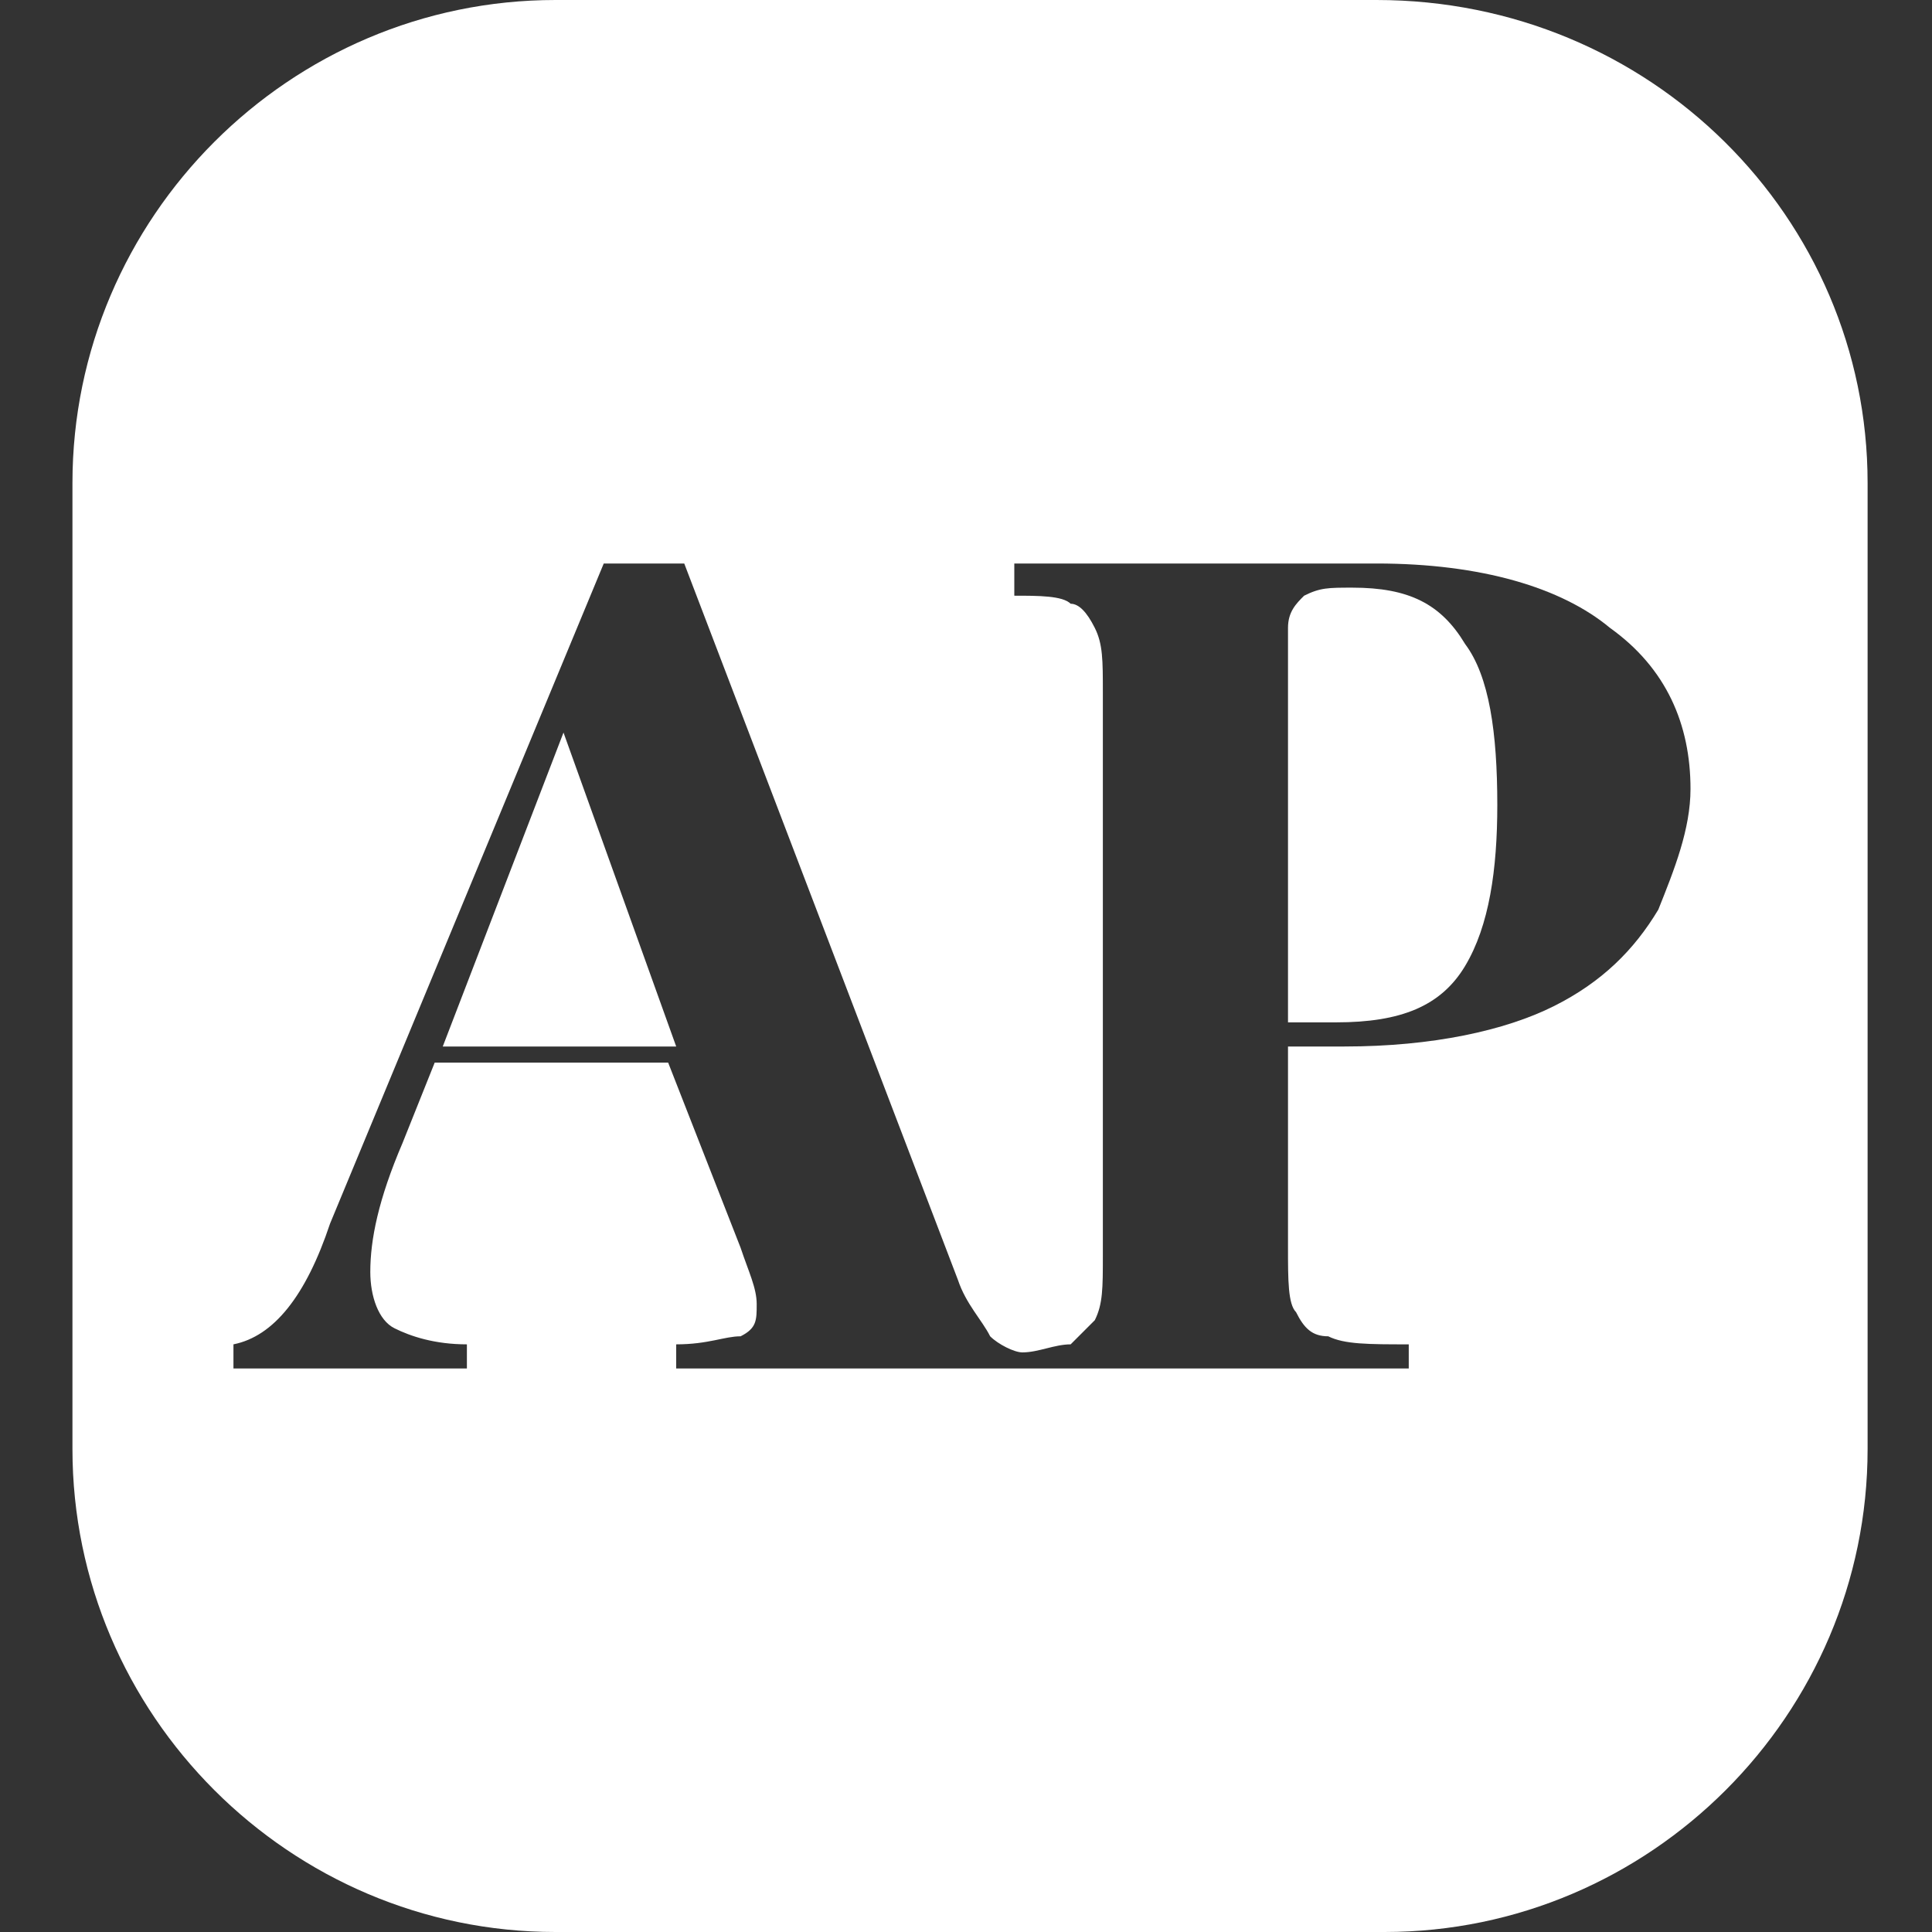
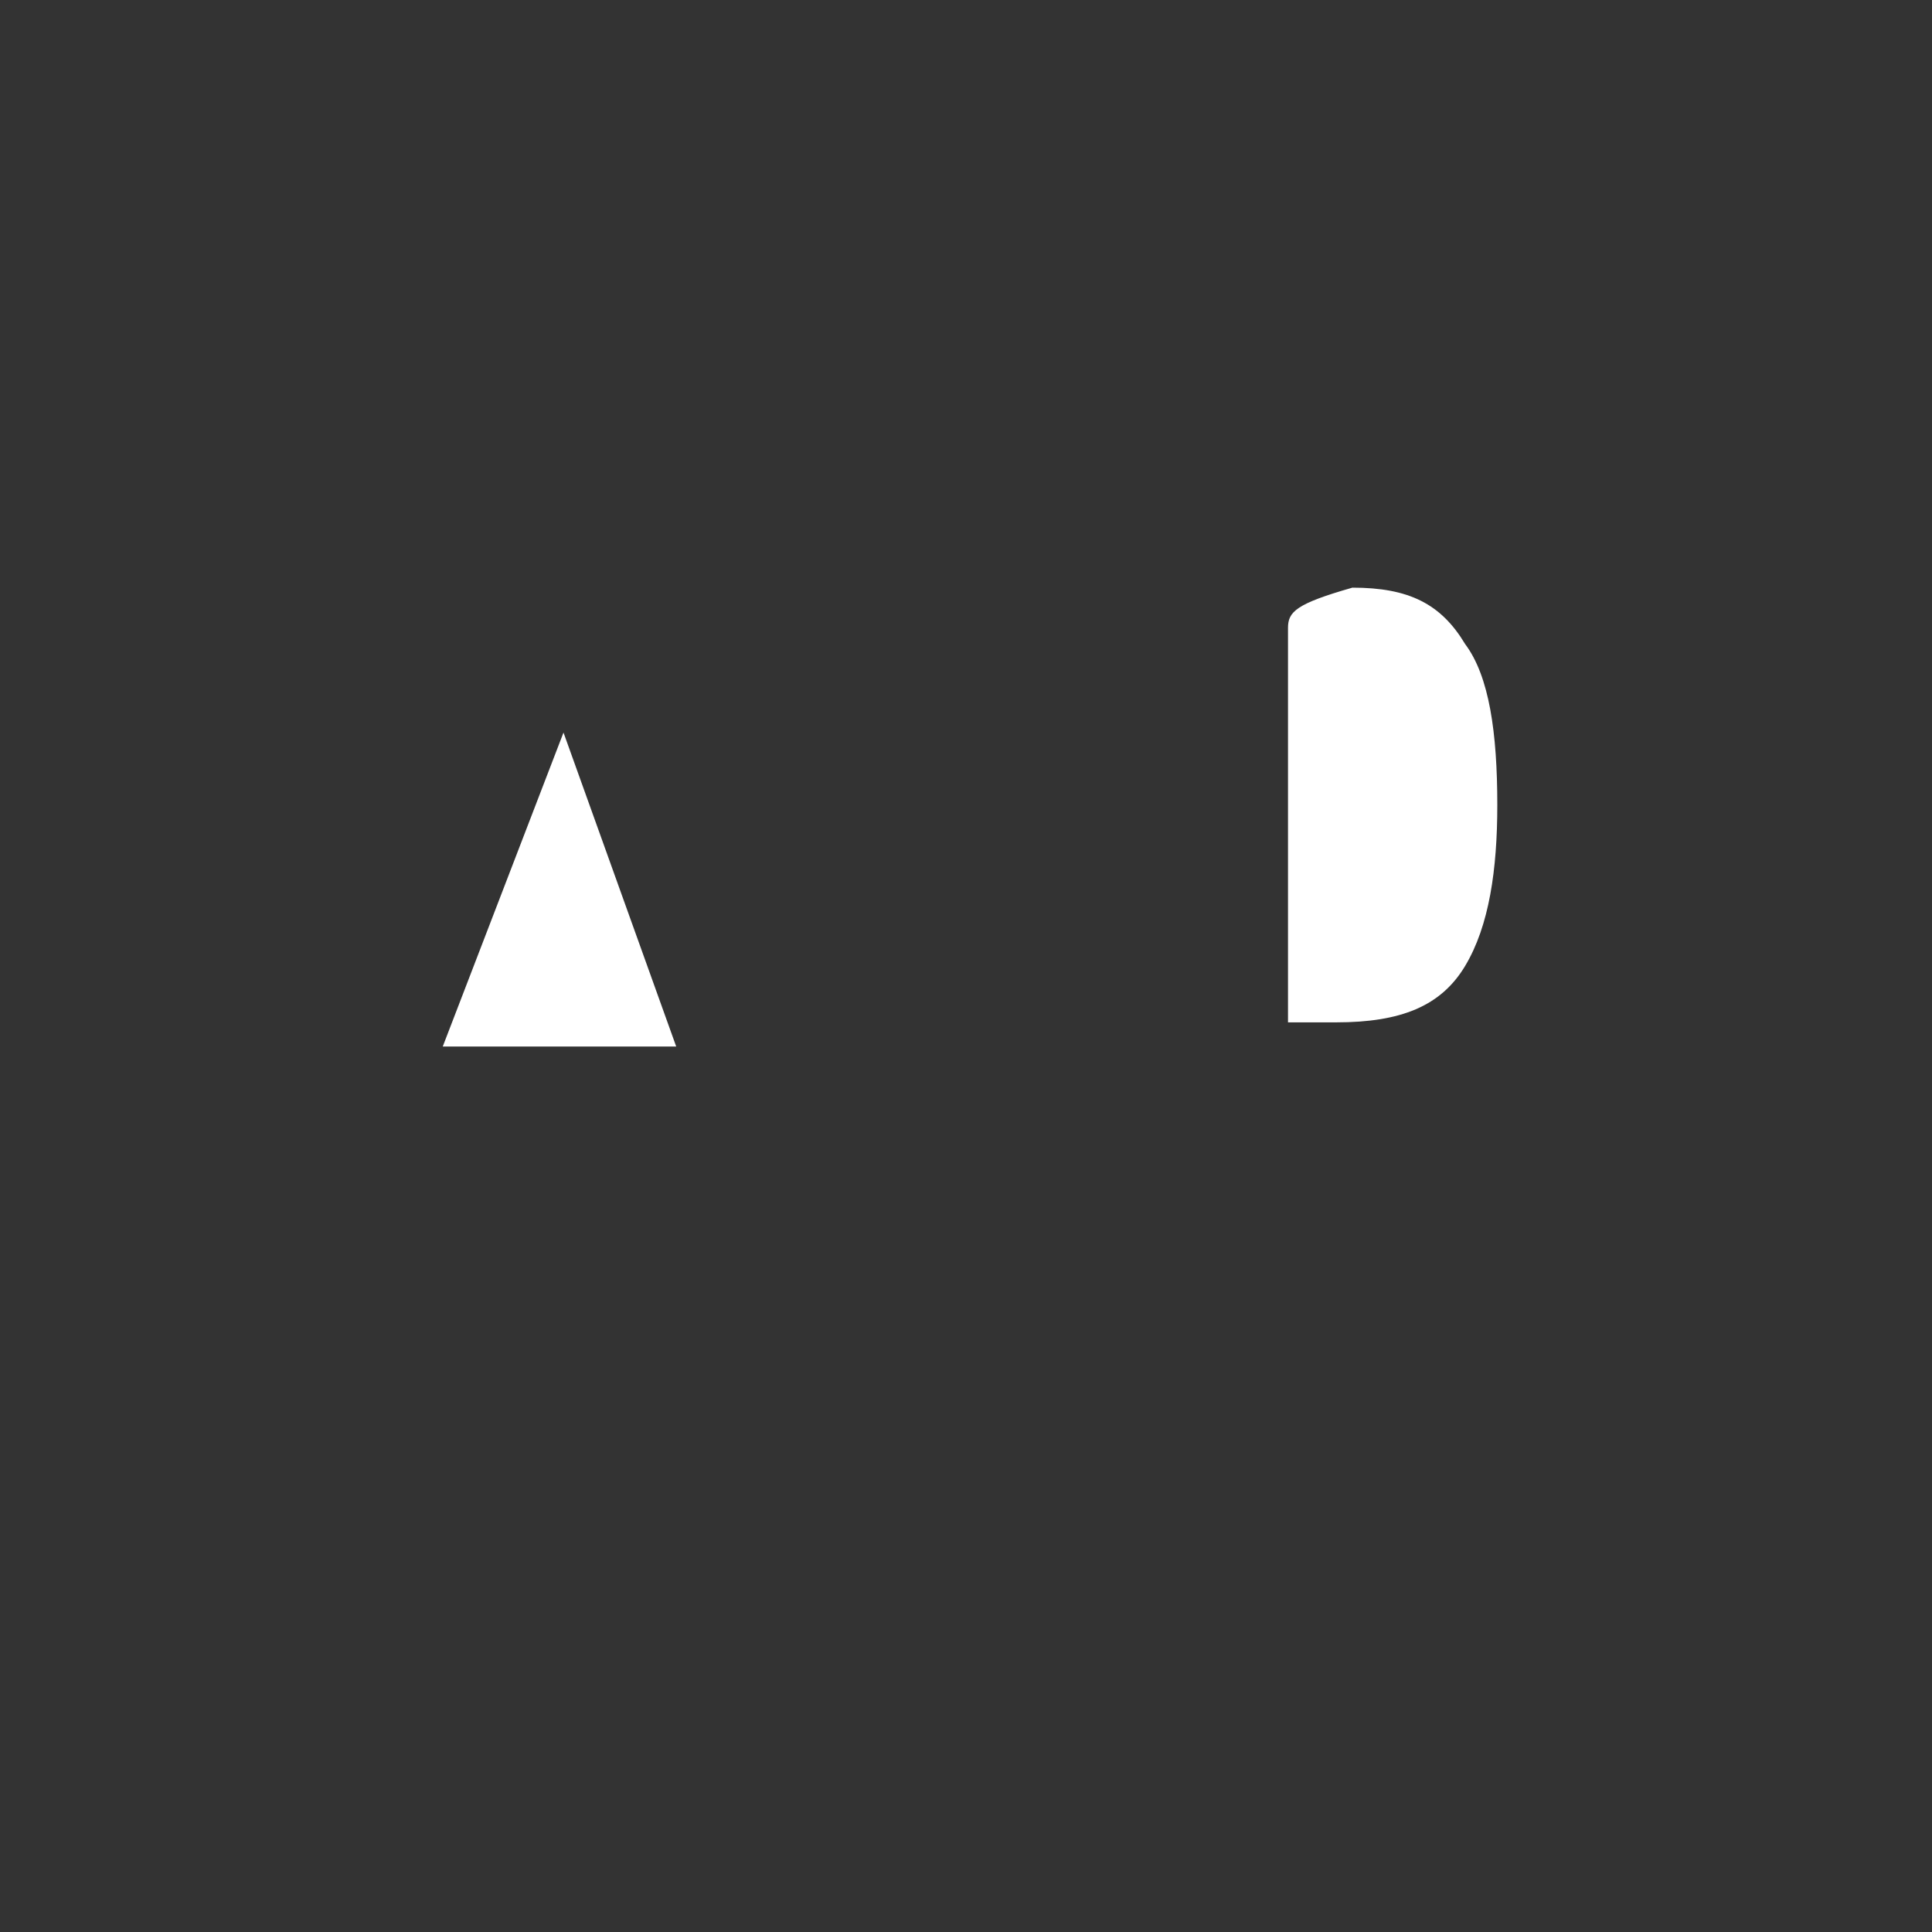
<svg xmlns="http://www.w3.org/2000/svg" version="1.1" id="Ebene_1" x="0px" y="0px" viewBox="0 0 24 24" style="enable-background:new 0 0 24 24;" xml:space="preserve">
  <rect x="0" y="0" width="24" height="24" fill="#333333" stroke="none" />
  <style type="text/css">
	.st0{fill-rule:evenodd;clip-rule:evenodd;fill:#FFFFFF;}
</style>
  <g>
-     <path class="st0" d="M16.8,7.3c-0.3,0-0.4,0-0.6,0.1C16.1,7.5,16,7.6,16,7.8c0,0.2,0,0.4,0,0.7v4.2h0.6c0.8,0,1.3-0.2,1.6-0.7   s0.4-1.2,0.4-2c0-0.9-0.1-1.6-0.4-2C17.9,7.5,17.5,7.3,16.8,7.3z" />
+     <path class="st0" d="M16.8,7.3C16.1,7.5,16,7.6,16,7.8c0,0.2,0,0.4,0,0.7v4.2h0.6c0.8,0,1.3-0.2,1.6-0.7   s0.4-1.2,0.4-2c0-0.9-0.1-1.6-0.4-2C17.9,7.5,17.5,7.3,16.8,7.3z" />
    <polygon class="st0" points="5.5,13 8.4,13 7,9.1  " />
-     <path class="st0" d="M17.1,0H6.9c-3.3,0-6,2.7-6,6v12c0,3.3,2.7,6,6,6h10.3c3.3,0,6-2.7,6-6V6C23.2,2.7,20.5,0,17.1,0z M20.6,11.3   c-0.3,0.5-0.7,0.9-1.3,1.2S17.8,13,16.7,13H16v2.5c0,0.4,0,0.7,0.1,0.8c0.1,0.2,0.2,0.3,0.4,0.3c0.2,0.1,0.5,0.1,1,0.1V17   c-1.2,0-2,0-2.6,0c-0.5,0-1.1,0-1.8,0h-0.3l0,0h-0.1h-0.1l0,0c-0.5,0-1.2,0-2,0c-1,0-1.7,0-2.2,0v-0.3c0.4,0,0.6-0.1,0.8-0.1   c0.2-0.1,0.2-0.2,0.2-0.4c0-0.2-0.1-0.4-0.2-0.7l-0.9-2.3H5.4l-0.4,1c-0.3,0.7-0.4,1.2-0.4,1.6c0,0.3,0.1,0.6,0.3,0.7   c0.2,0.1,0.5,0.2,0.9,0.2V17c-0.6,0-1.2,0-1.8,0c-0.4,0-0.8,0-1.1,0v-0.3c0.5-0.1,0.9-0.6,1.2-1.5L7.5,7C7.6,7,7.8,7,8,7   s0.4,0,0.5,0l3.4,8.9c0.1,0.3,0.3,0.5,0.4,0.7c0.1,0.1,0.3,0.2,0.4,0.2c0.2,0,0.4-0.1,0.6-0.1c0.1-0.1,0.2-0.2,0.3-0.3   c0.1-0.2,0.1-0.4,0.1-0.8v-7c0-0.4,0-0.6-0.1-0.8s-0.2-0.3-0.3-0.3c-0.1-0.1-0.4-0.1-0.7-0.1V7c0.5,0,1.2,0,2.2,0h1.6   c0.2,0,0.4,0,0.7,0c1.3,0,2.3,0.3,2.9,0.8c0.7,0.5,1,1.2,1,2C21,10.3,20.8,10.8,20.6,11.3z" />
  </g>
</svg>